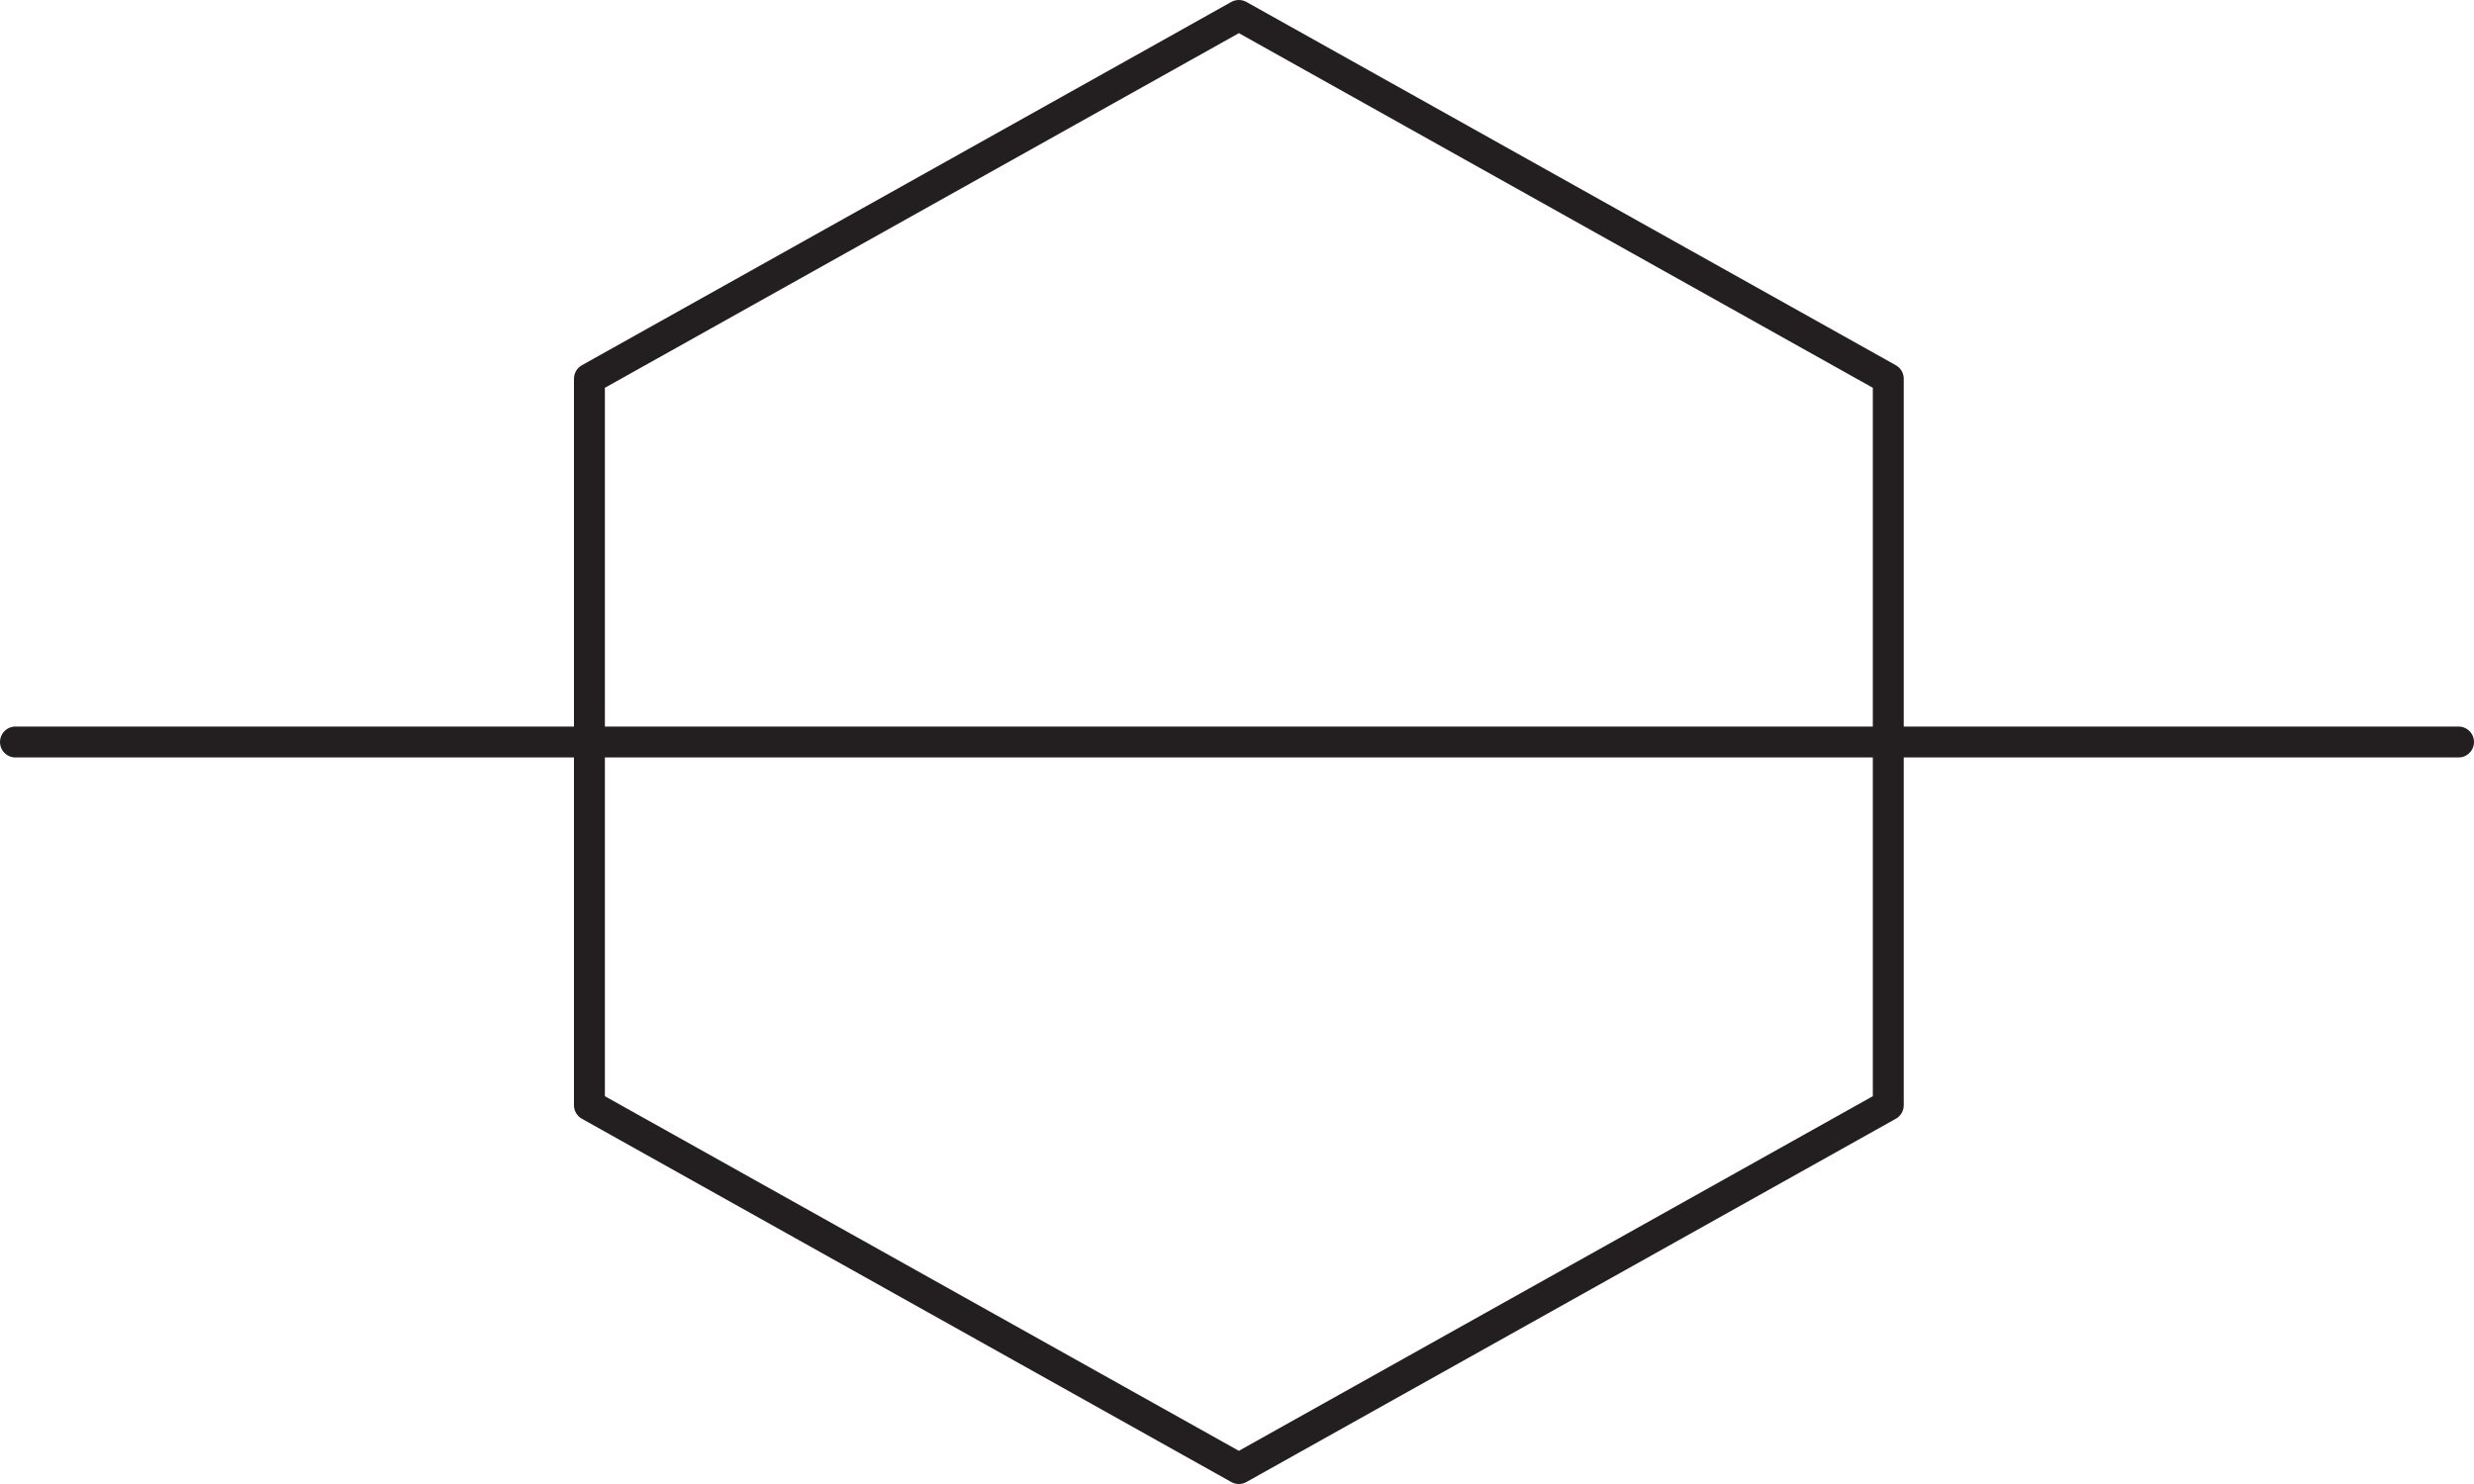
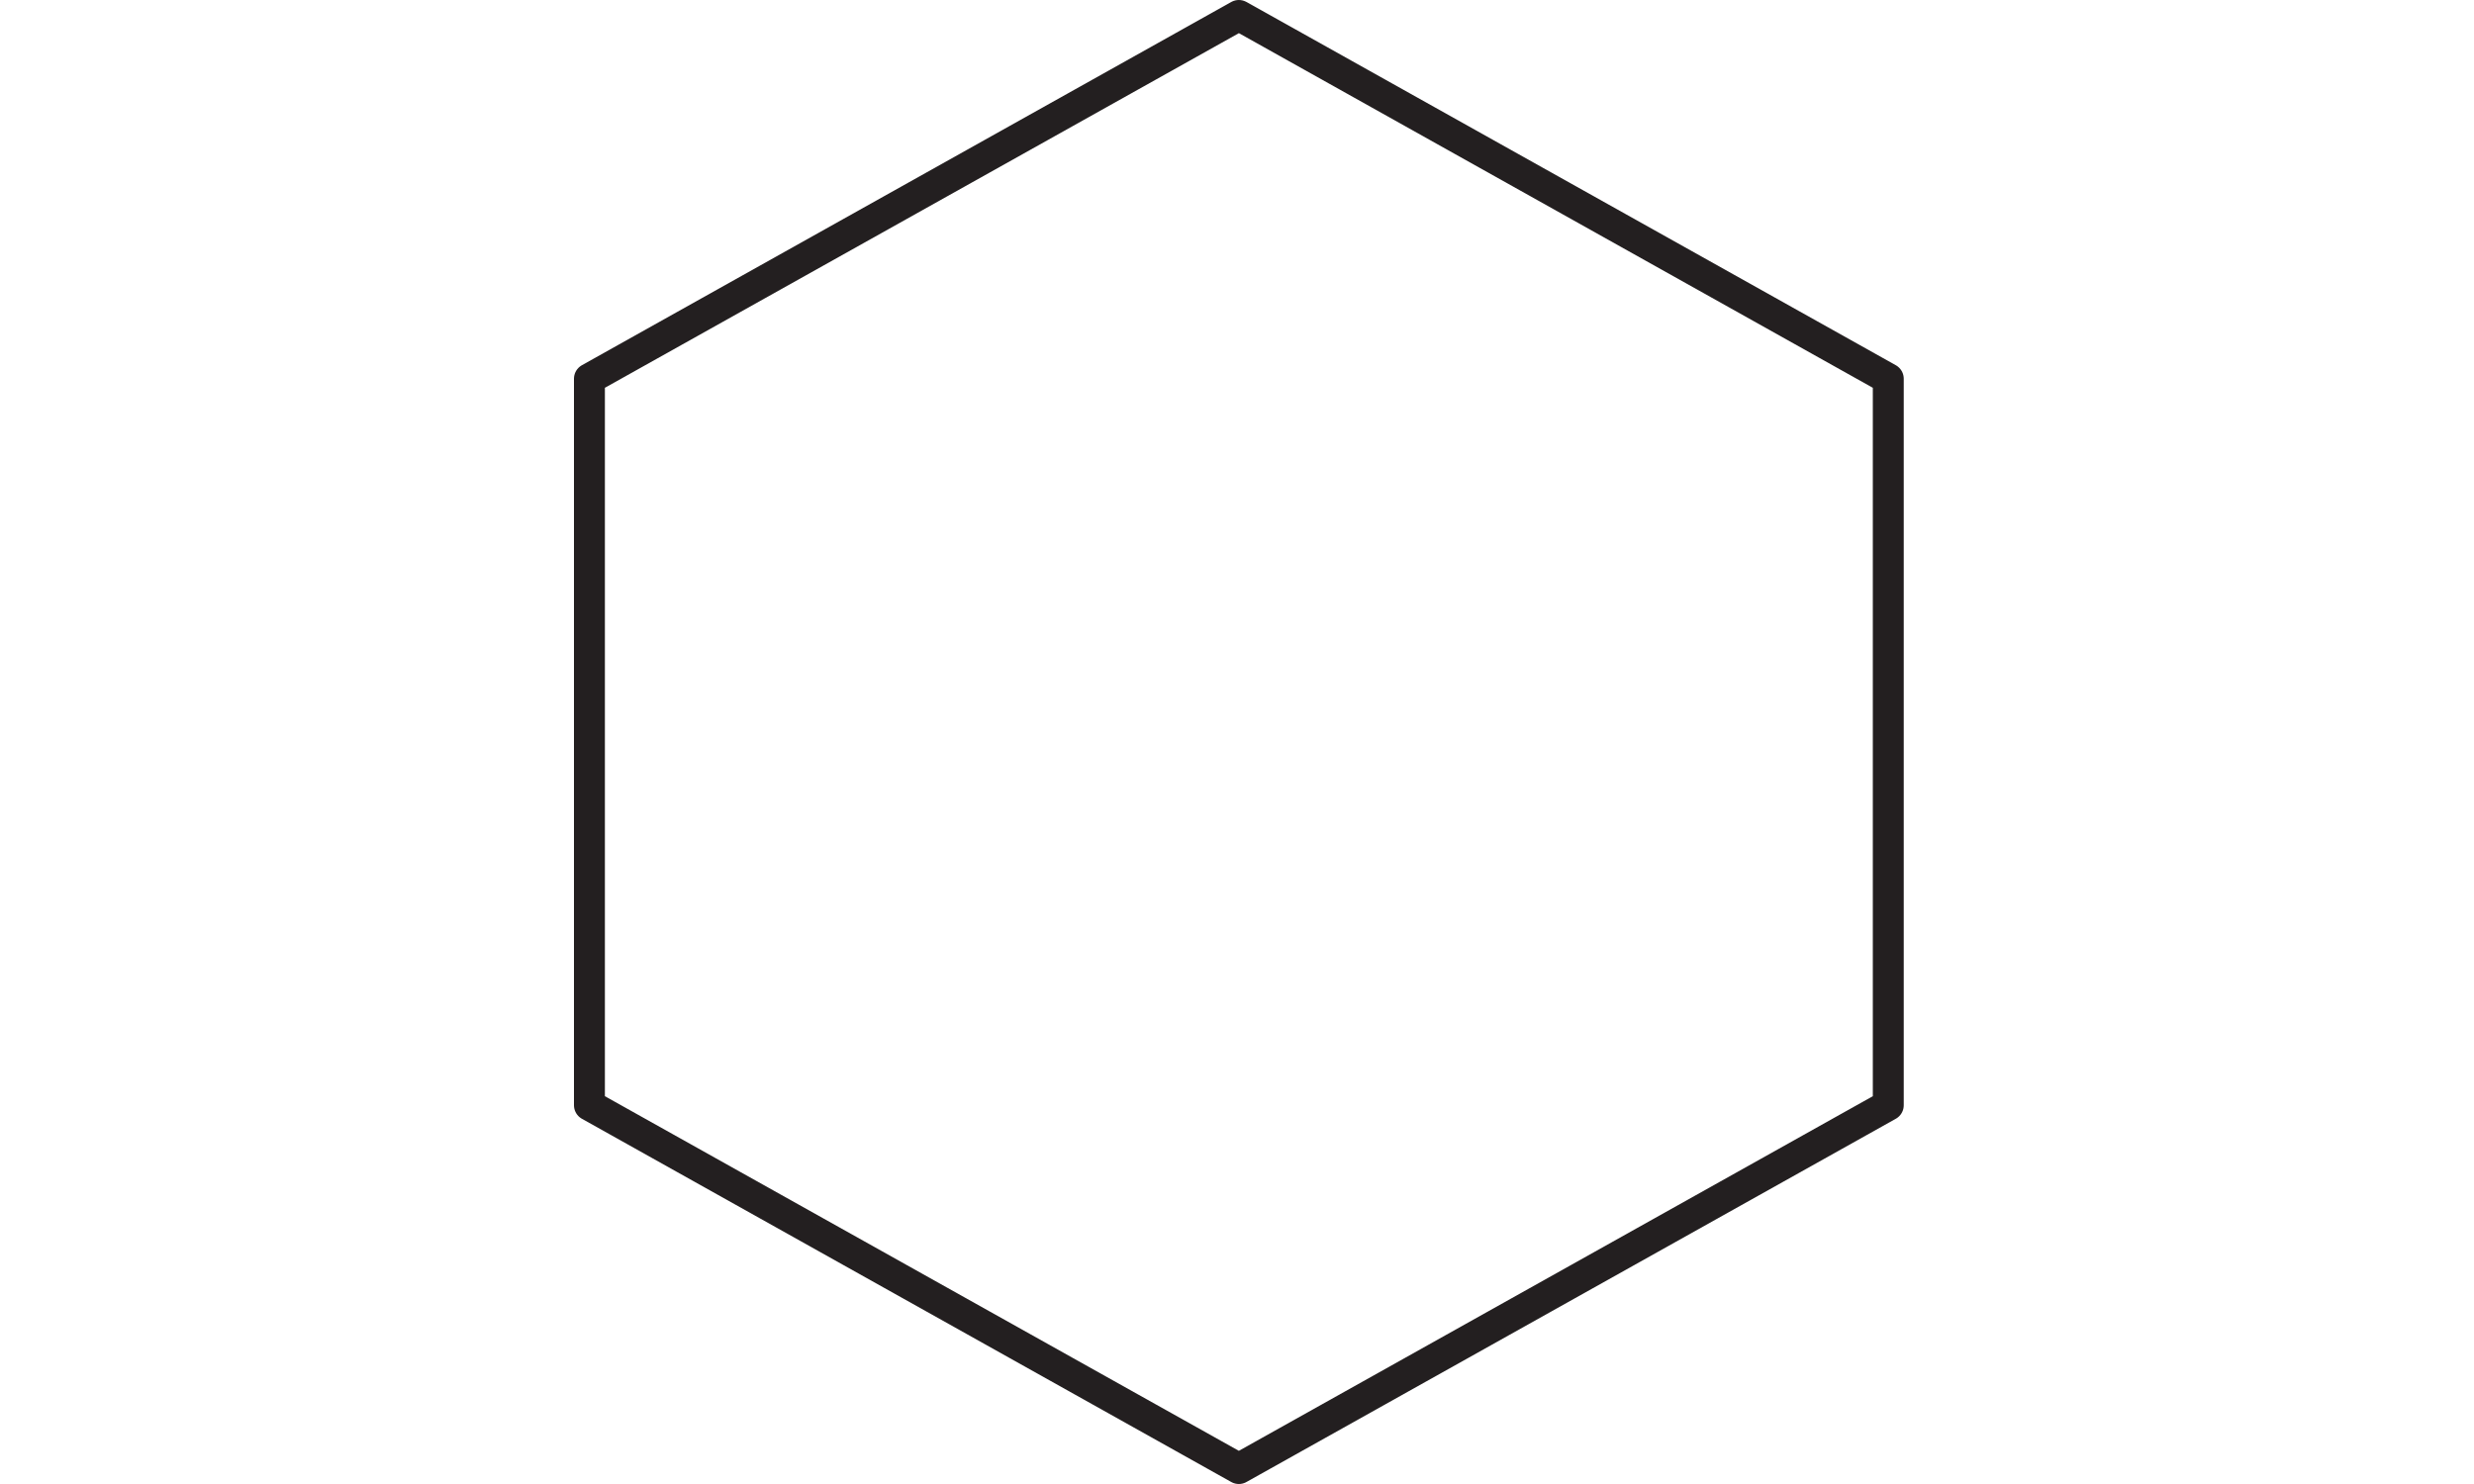
<svg xmlns="http://www.w3.org/2000/svg" class="icon-creative" viewBox="0 0 1800 1080">
  <path d="M901.35,11.25L428.85,275.62V804.37l472.5,264.38,472.5-264.38V275.62L901.8,11.47" fill="none" stroke="#231f20" stroke-dasharray="0 0 3240 3285" stroke-linecap="round" stroke-linejoin="round" stroke-width="22.5" />
-   <path d="M11.25,540H1788.75" fill="none" stroke="#231f20" stroke-dasharray="0 0 1777.5 1822.5" stroke-linecap="round" stroke-miterlimit="225" stroke-width="22.5" />
</svg>